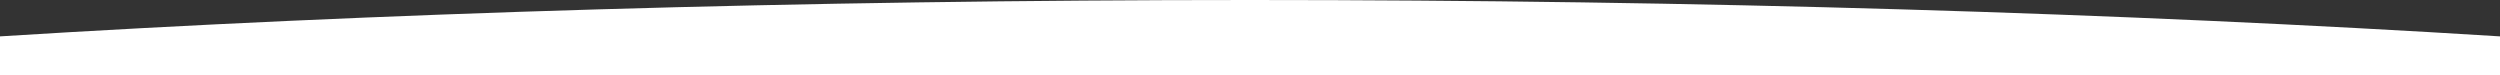
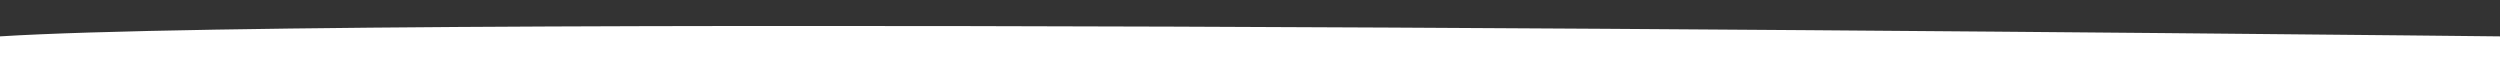
<svg xmlns="http://www.w3.org/2000/svg" id="Laag_1" data-name="Laag 1" viewBox="0 0 270.8 8.15">
  <rect x="0" y="0" width="270.8" height="8.15" fill="#333333" stroke="none" />
  <defs>
    <style>
      .cls-1 {
        fill: #fff;
      }
    </style>
  </defs>
  <title>boog</title>
-   <path class="cls-1" d="M270.8,3.94C230,1.4,184.1,0,135.4,0S40.7,1.4,0,3.94V8.15H270.8Z" transform="translate(0 0)" />
+   <path class="cls-1" d="M270.8,3.94S40.7,1.4,0,3.94V8.15H270.8Z" transform="translate(0 0)" />
</svg>